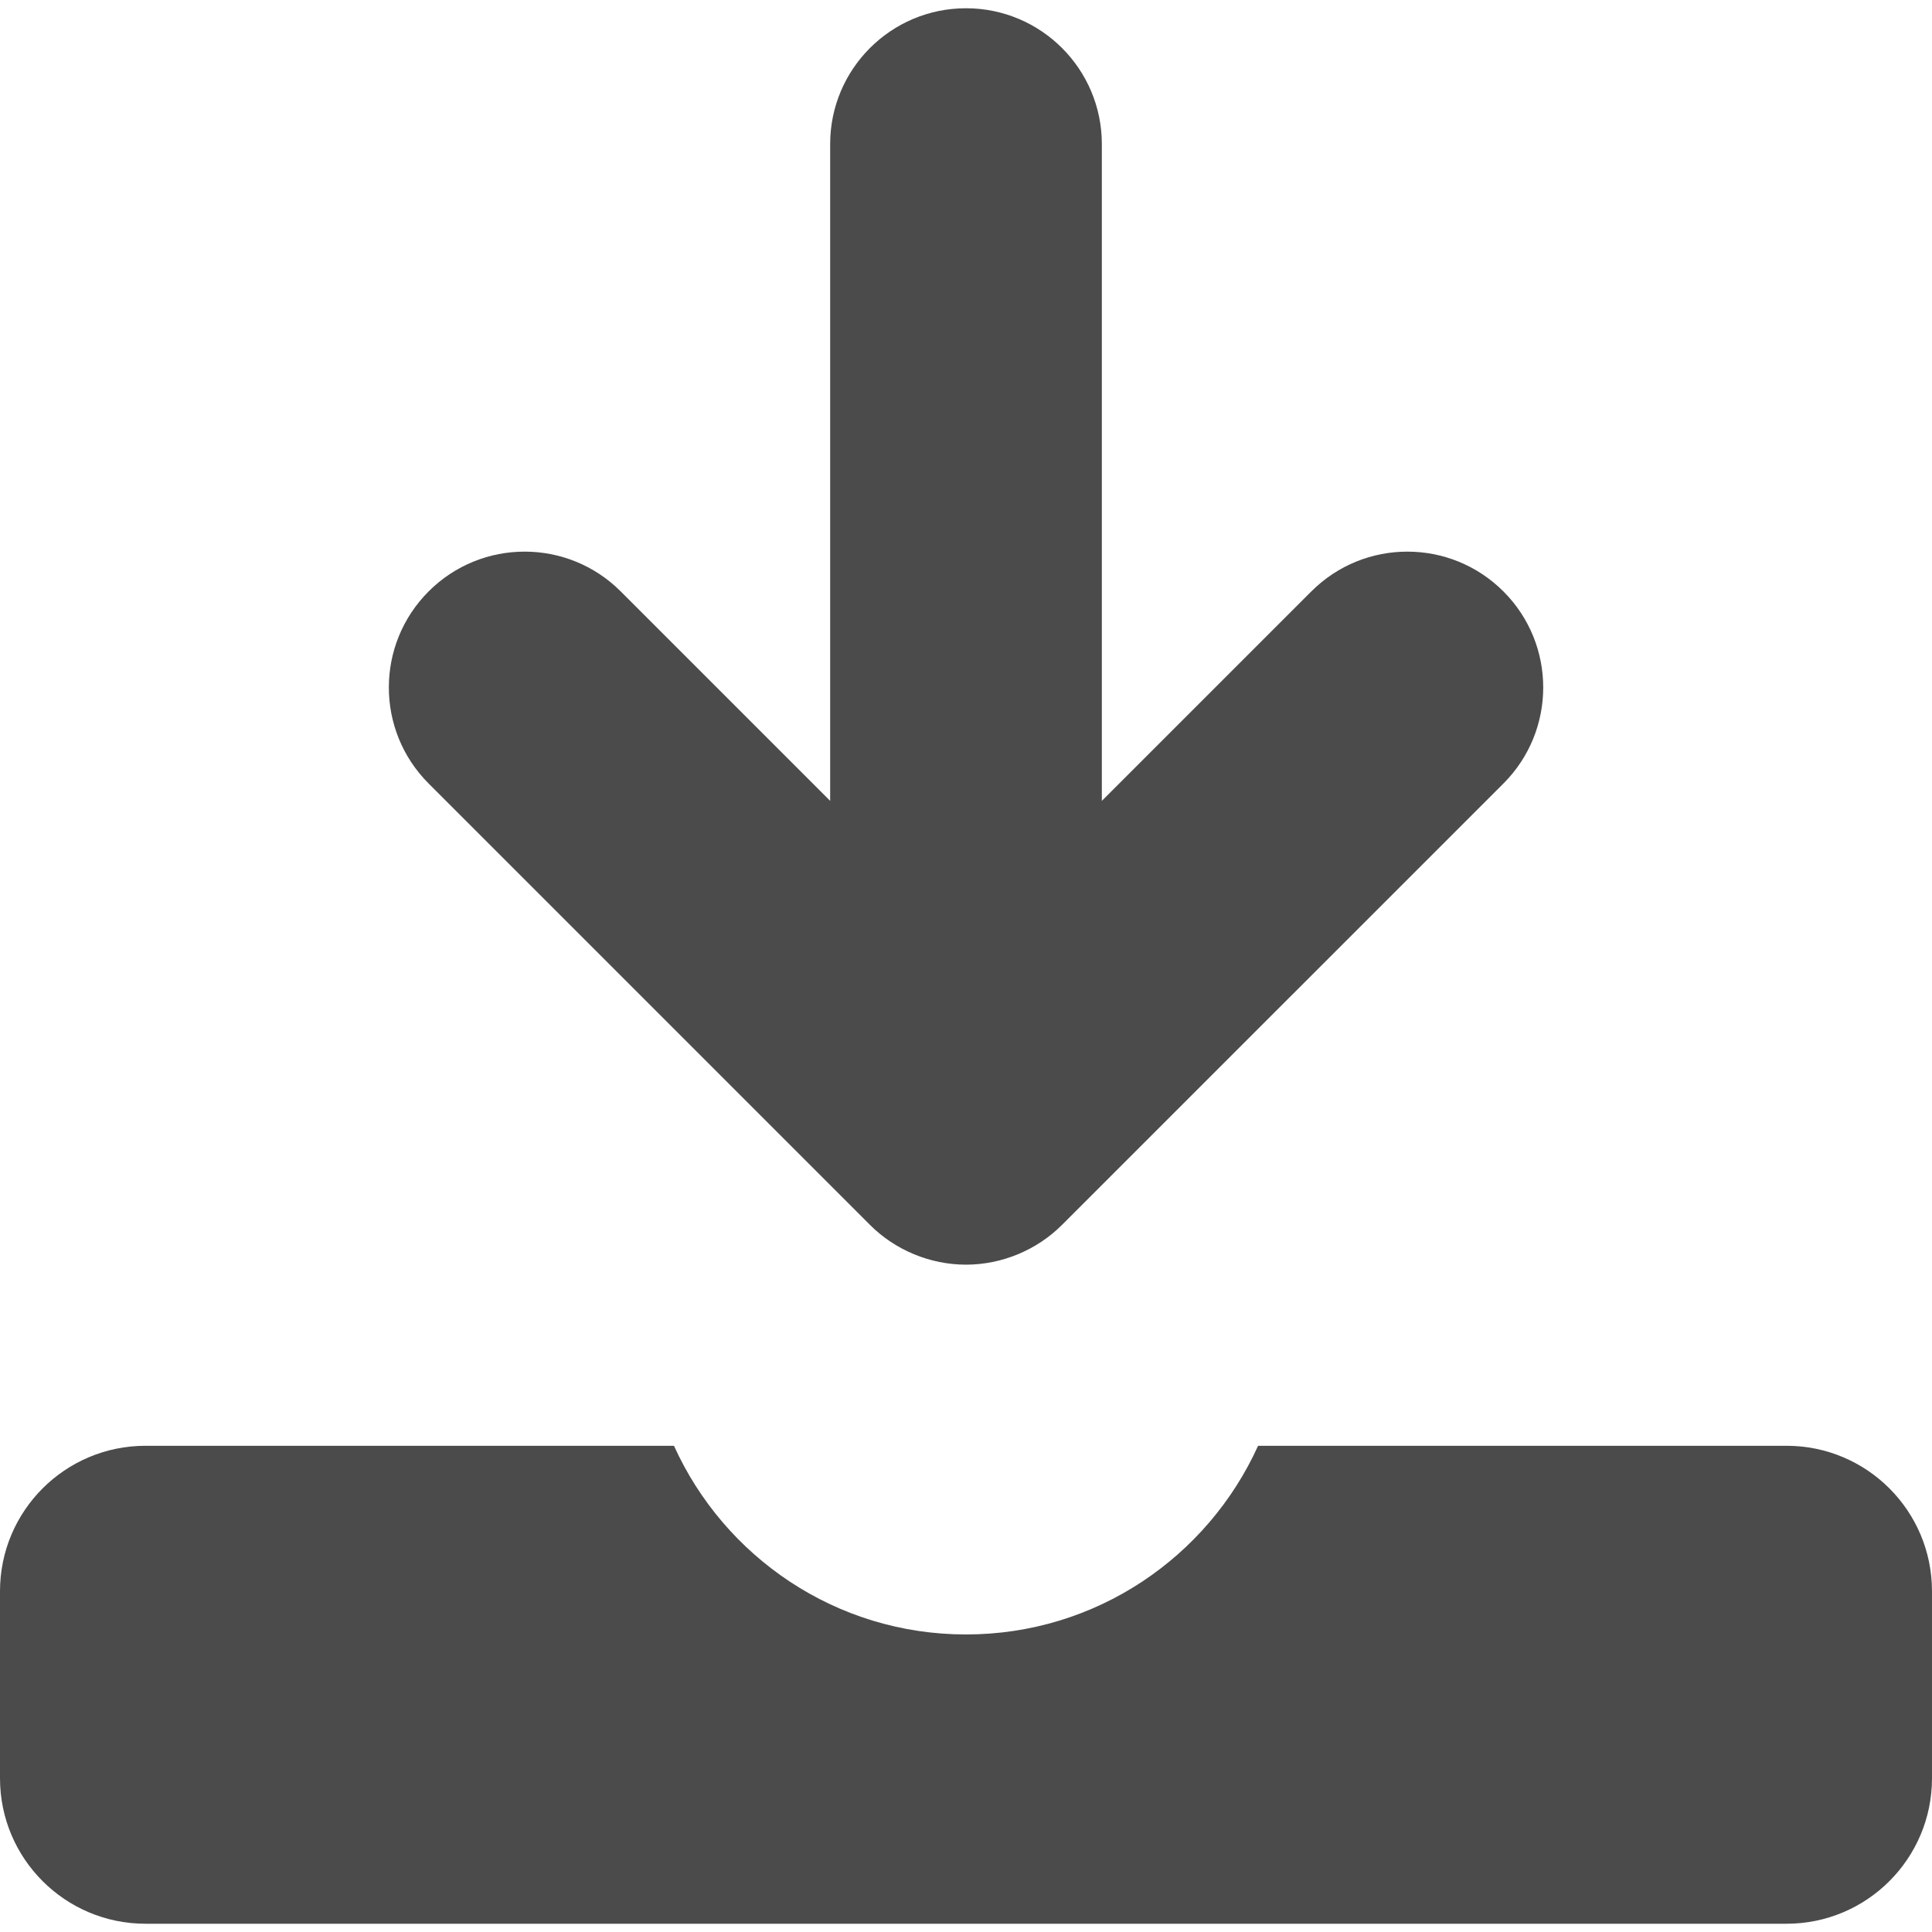
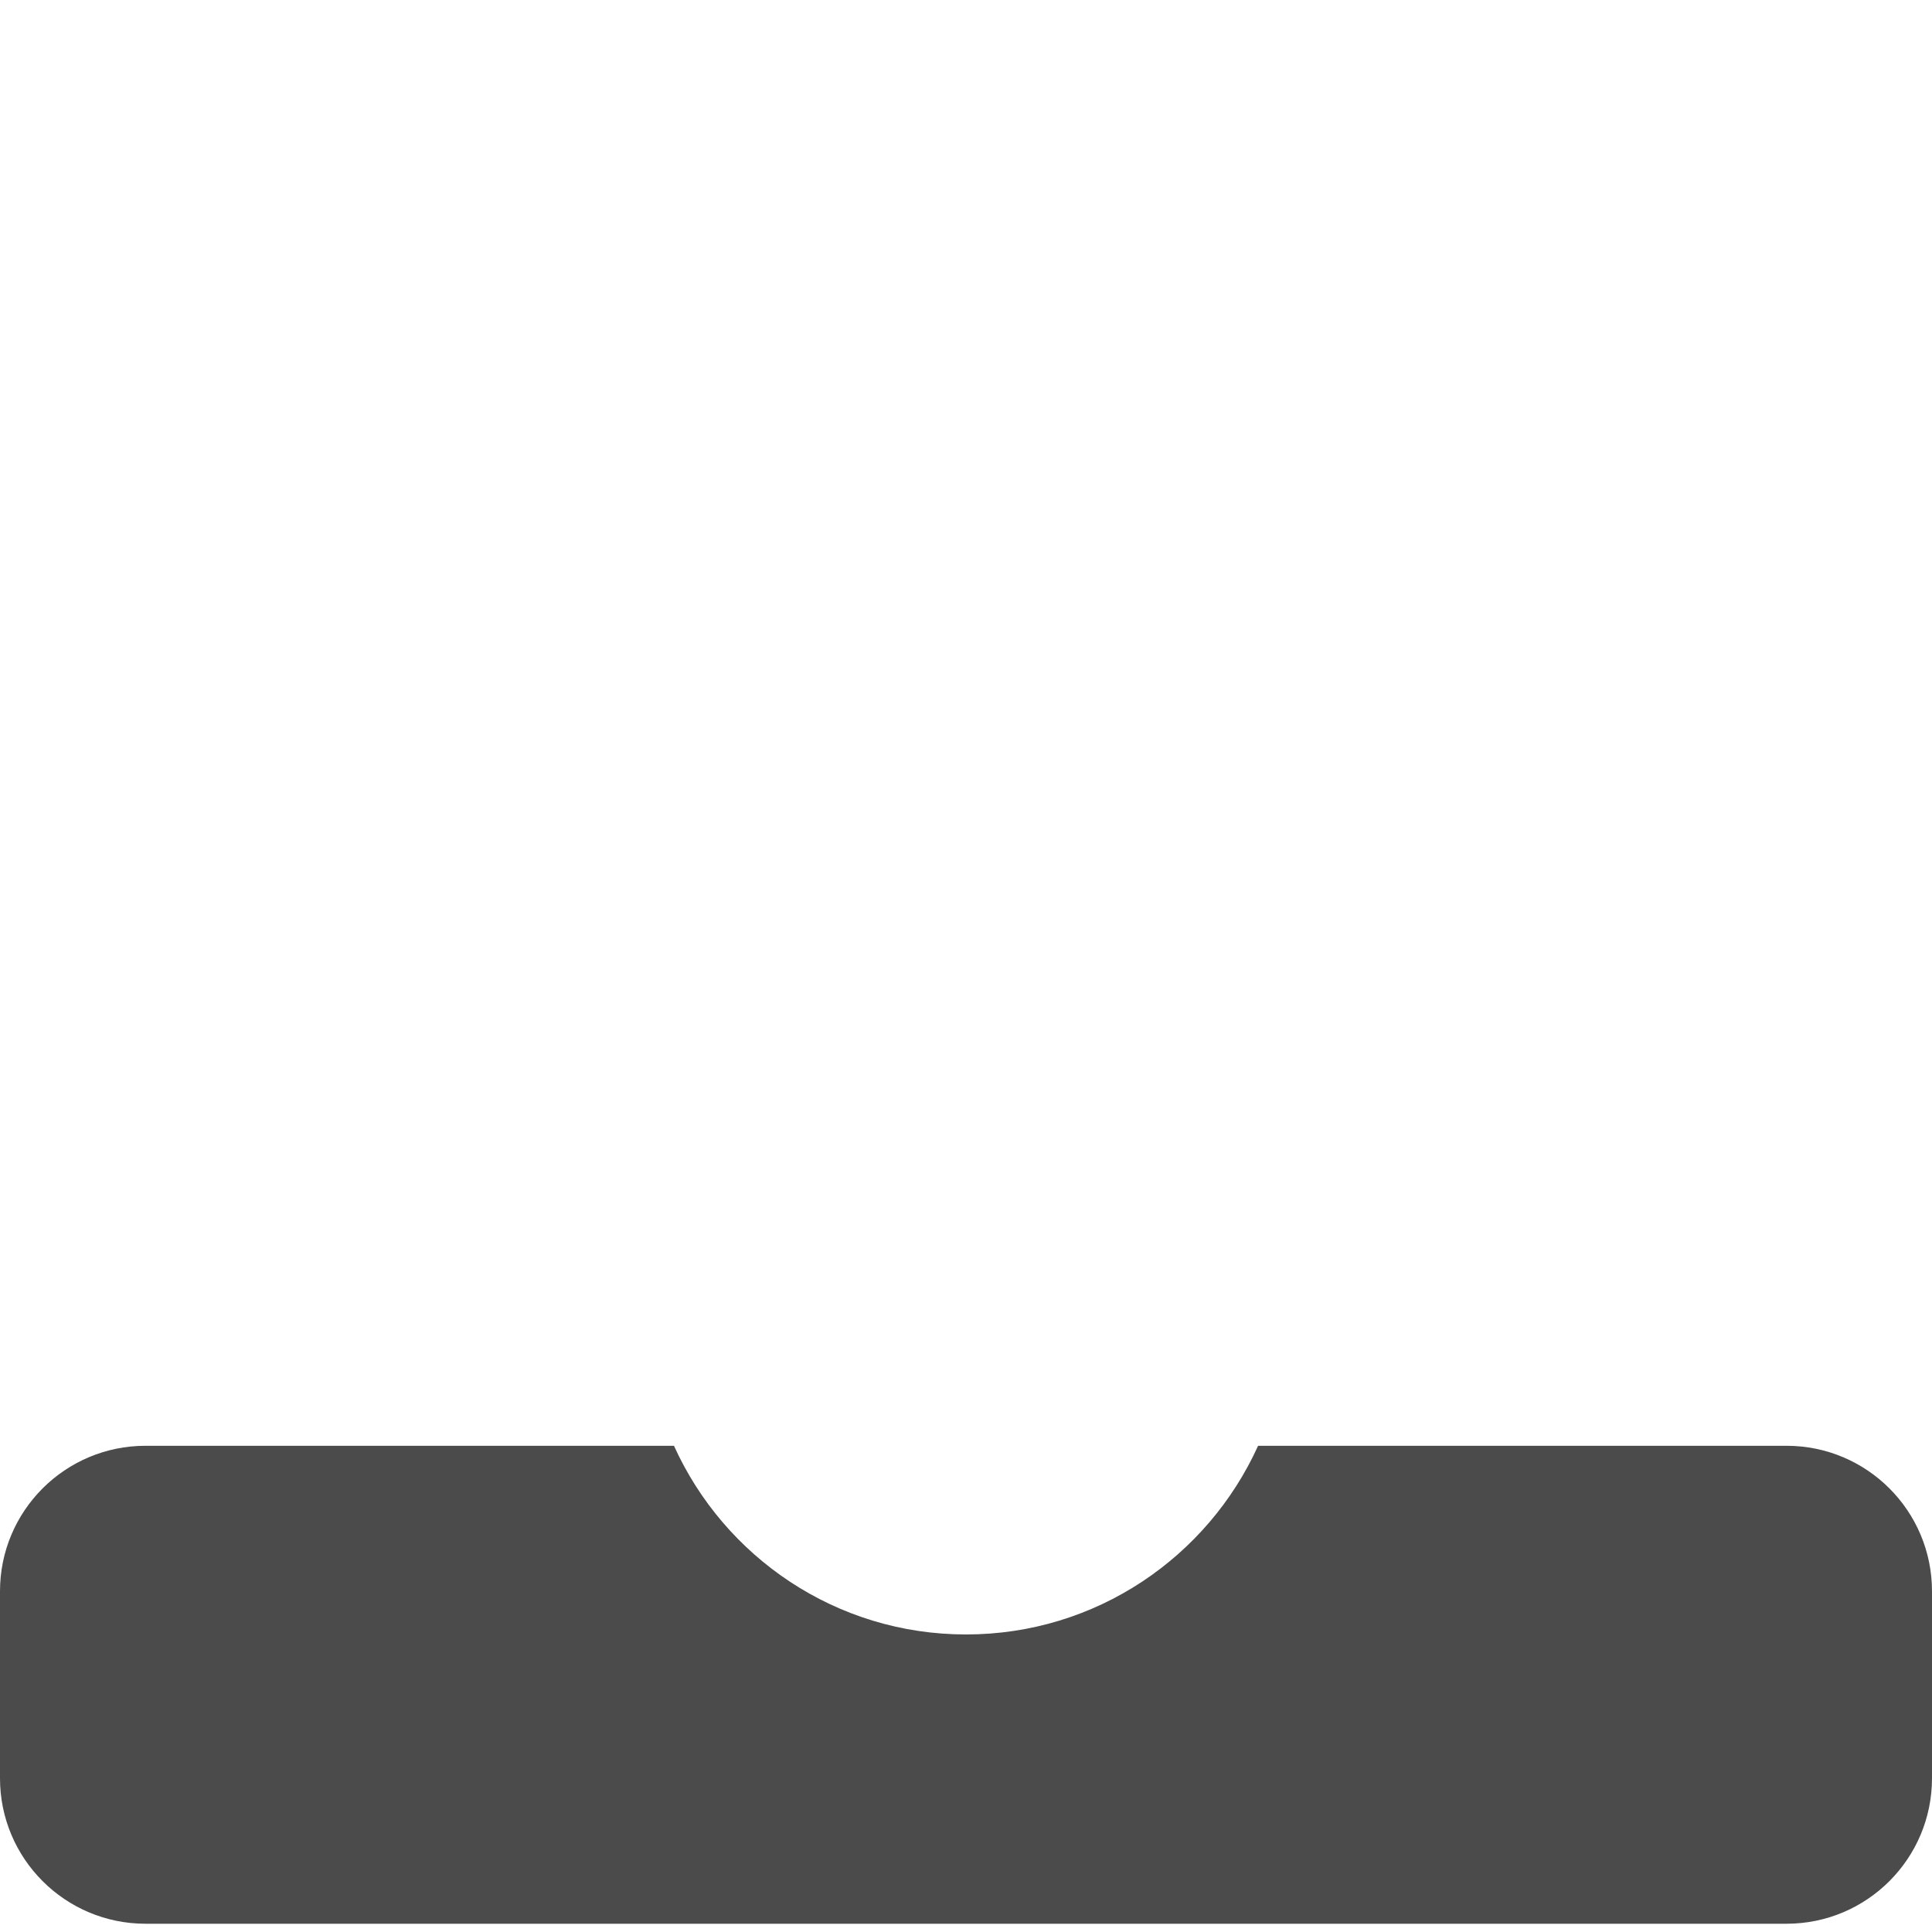
<svg xmlns="http://www.w3.org/2000/svg" version="1.1" id="_x32_" x="0px" y="0px" viewBox="0 0 512 512" style="width: 256px; height: 256px; opacity: 1;" xml:space="preserve">
  <style type="text/css">
	.st0{fill:#4B4B4B;}
</style>
  <g>
-     <path class="st0" d="M230.546,324.601c6.688,6.703,15.969,10.547,25.454,10.547c9.469,0,18.75-3.844,25.453-10.547L398.422,207.64   c14.062-14.054,14.062-36.851,0-50.906c-14.062-14.062-36.859-14.062-50.906,0v-0.007L292,212.242V38.188c0-19.883-16.125-36-36-36   c-19.89,0-36,16.117-36,36v174.046l-55.5-55.5c-14.062-14.062-36.859-14.062-50.906-0.007c-14.062,14.062-14.062,36.859,0,50.914   L230.546,324.601z" style="fill: rgb(75, 75, 75);" />
    <path class="st0" d="M473.453,383.148H333.406c-13.36,29.469-42.954,50-77.406,50c-34.454,0-64.047-20.531-77.39-50H38.562   C17.266,383.148,0,400.406,0,421.696v49.562c0,21.297,17.266,38.554,38.562,38.554h434.89c21.297,0,38.547-17.258,38.547-38.554   v-49.562C512,400.406,494.75,383.148,473.453,383.148z" style="fill: rgb(75, 75, 75);" />
  </g>
</svg>